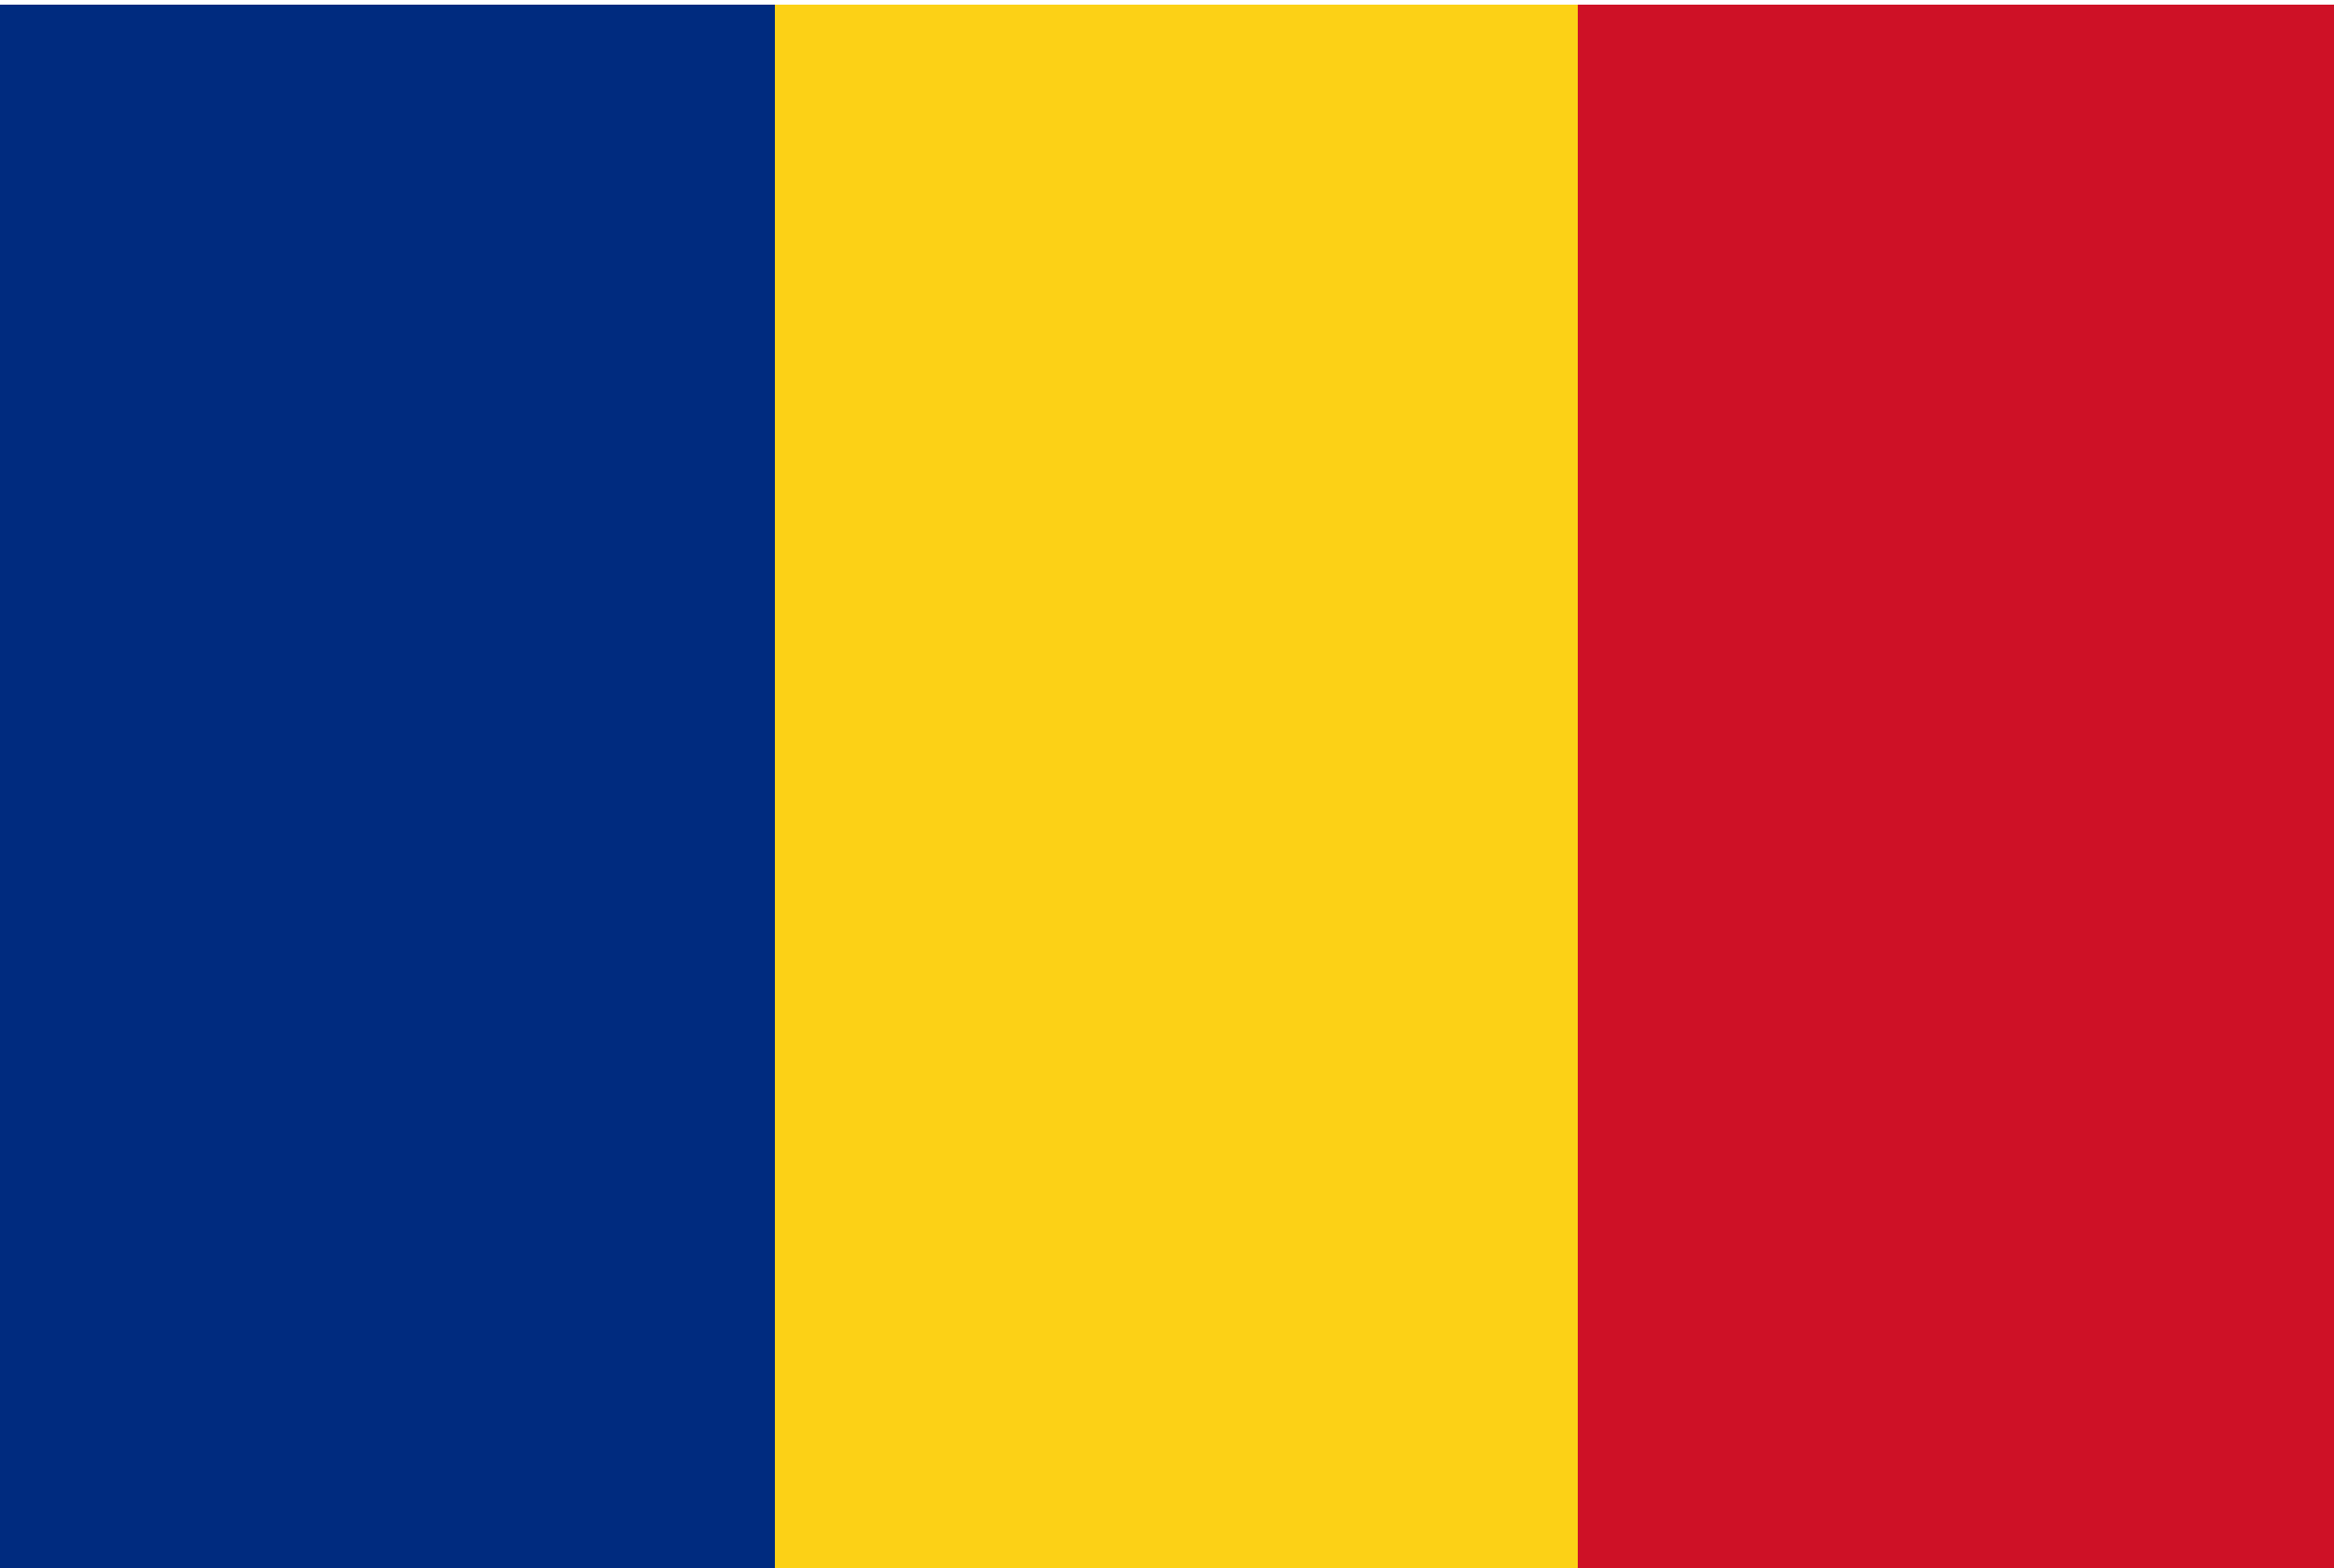
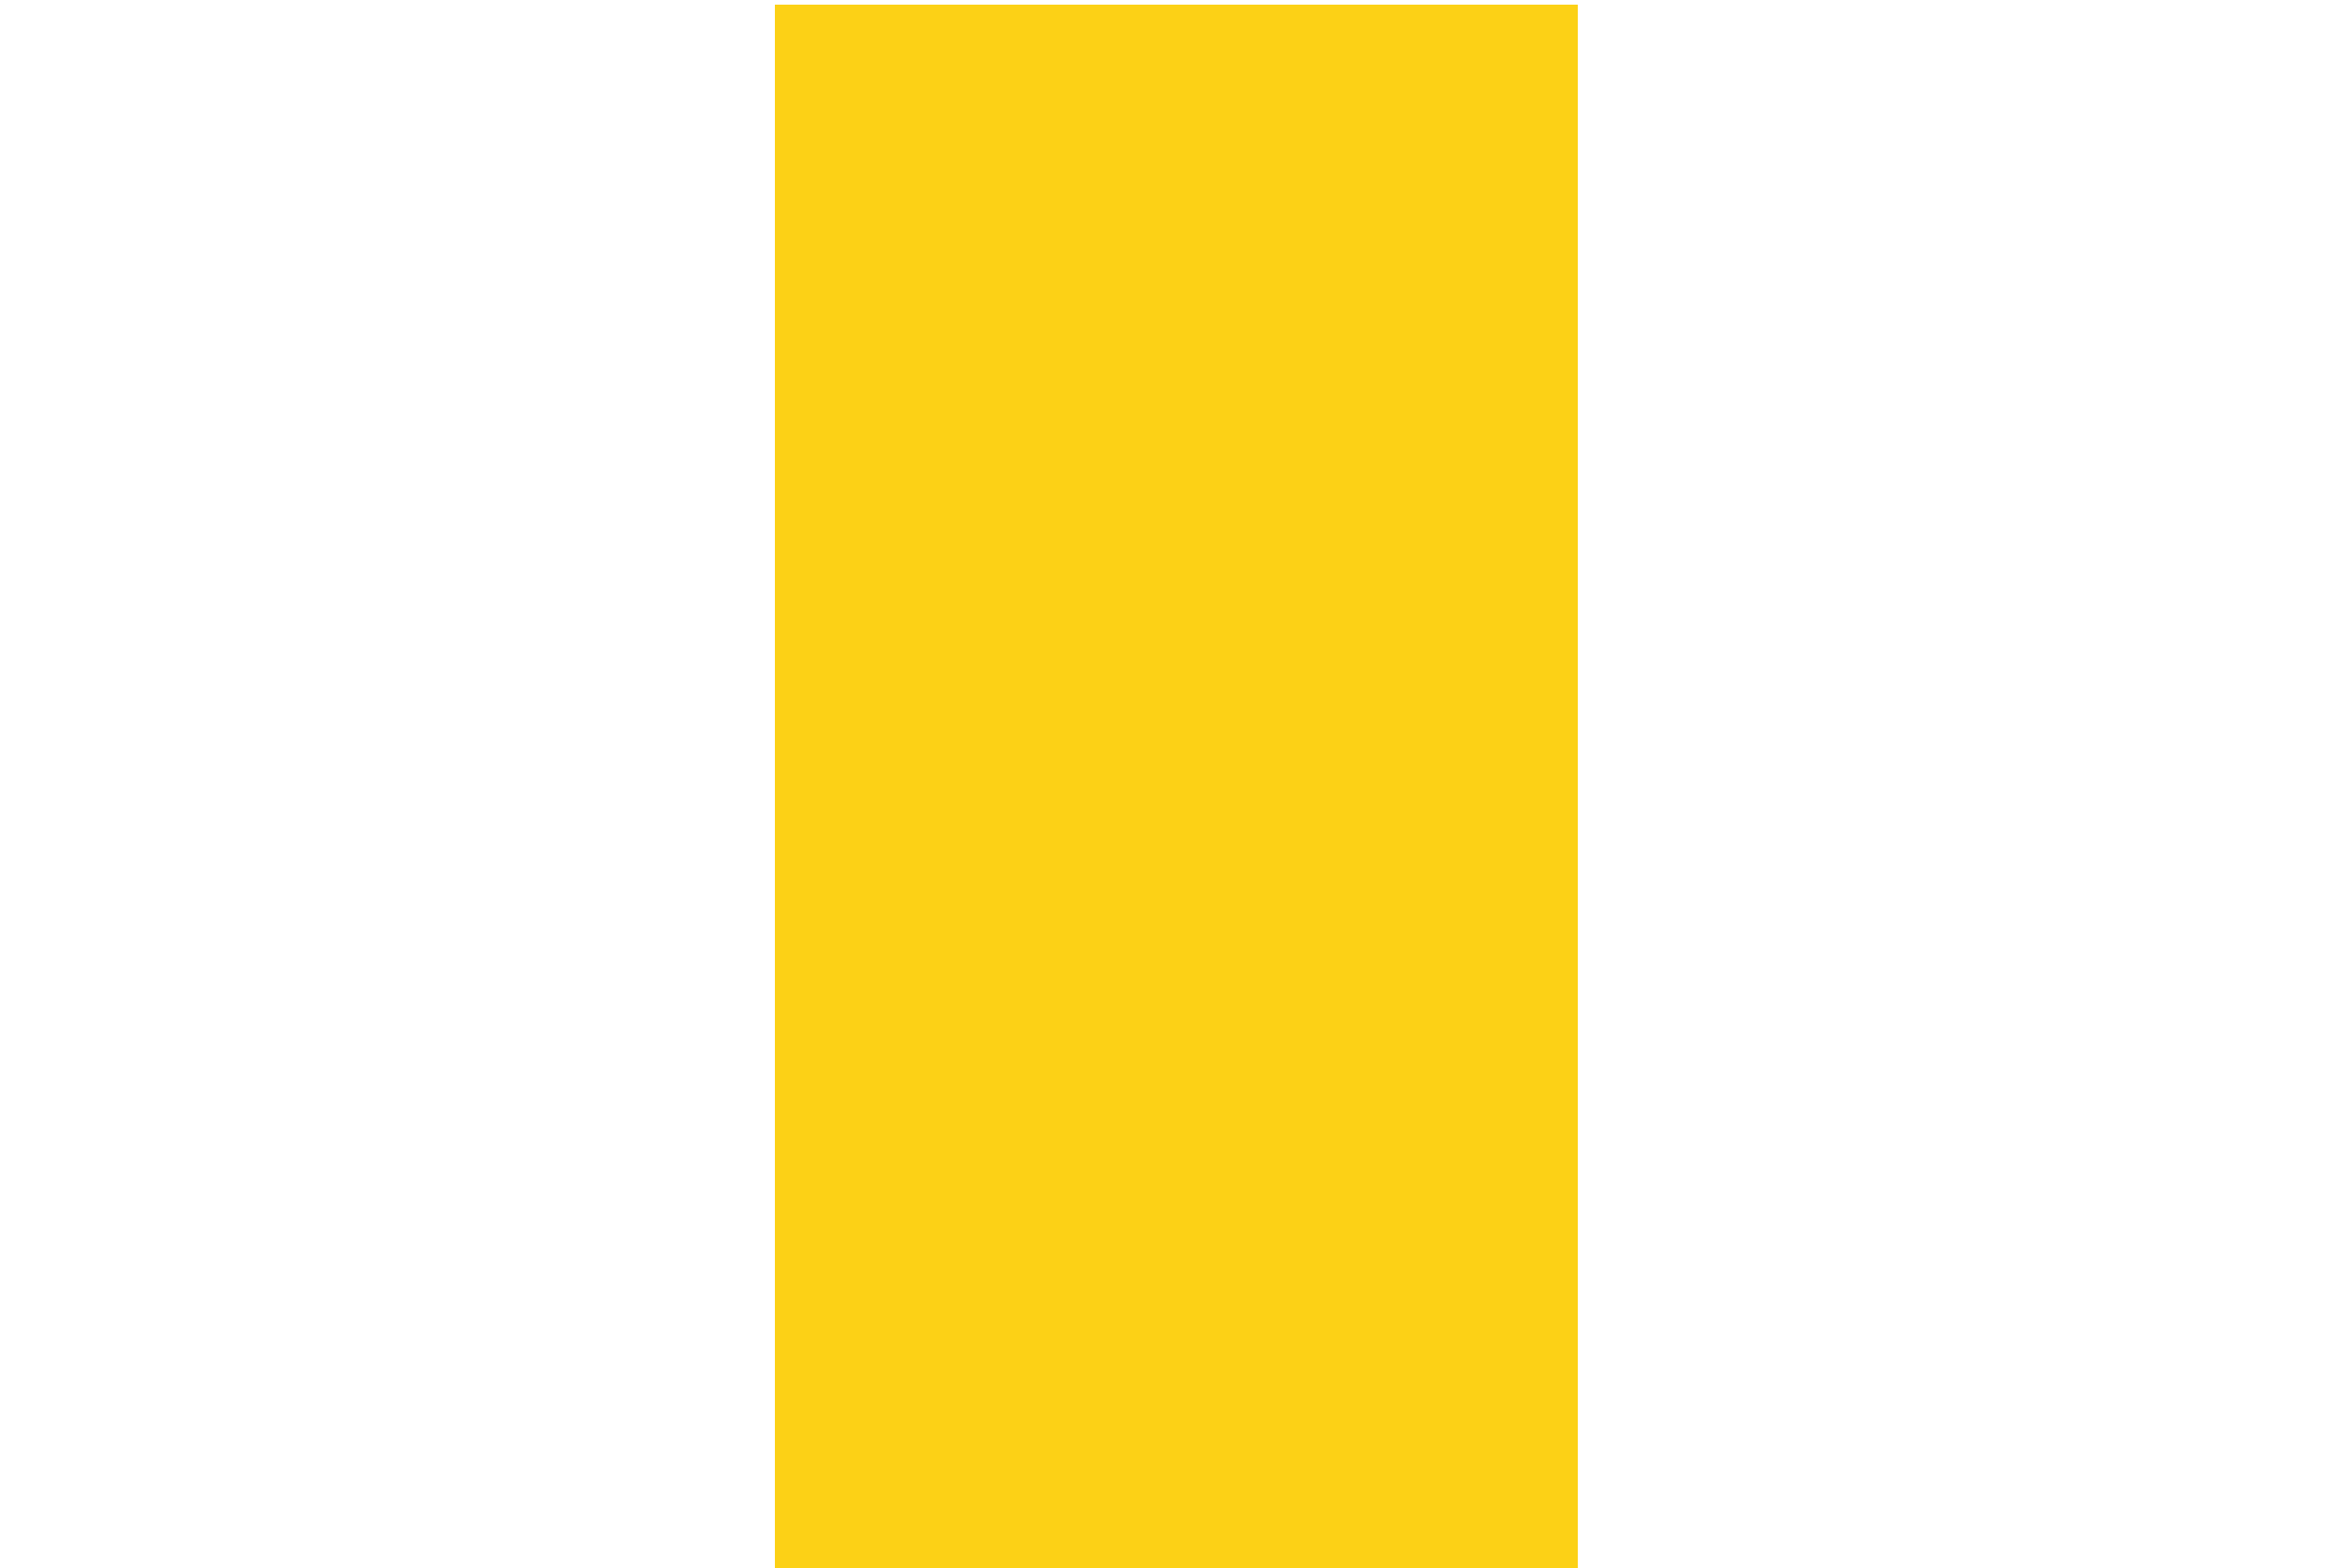
<svg xmlns="http://www.w3.org/2000/svg" version="1.1" id="Layer_1" x="0px" y="0px" viewBox="0 0 50 33.6" style="enable-background:new 0 0 50 33.6;" xml:space="preserve">
  <g>
-     <path fill="#002B7F" d="M16.6,33.6c-5.7,0-11.4,0-17.2,0c0-11.2,0-22.3,0-33.5c5.7,0,11.4,0,17.2,0c0,0.1,0,0.3,0,0.4   c0,10.9,0,21.8,0,32.7C16.6,33.3,16.6,33.5,16.6,33.6z" />
    <path fill="#FCD116" d="M16.6,33.6c0-0.1,0-0.3,0-0.4c0-10.9,0-21.8,0-32.7c0-0.1,0-0.3,0-0.4c5.7,0,11.4,0,17.2,0c0,0.1,0,0.3,0,0.4   c0,10.9,0,21.8,0,32.7c0,0.1,0,0.3,0,0.4C28.1,33.6,22.4,33.6,16.6,33.6z" />
-     <path fill="#CE1126" d="M33.8,33.6c0-0.1,0-0.3,0-0.4c0-10.9,0-21.8,0-32.7c0-0.1,0-0.3,0-0.4c5.7,0,11.4,0,17.2,0   c0,11.2,0,22.3,0,33.5C45.2,33.6,39.5,33.6,33.8,33.6z" />
  </g>
</svg>